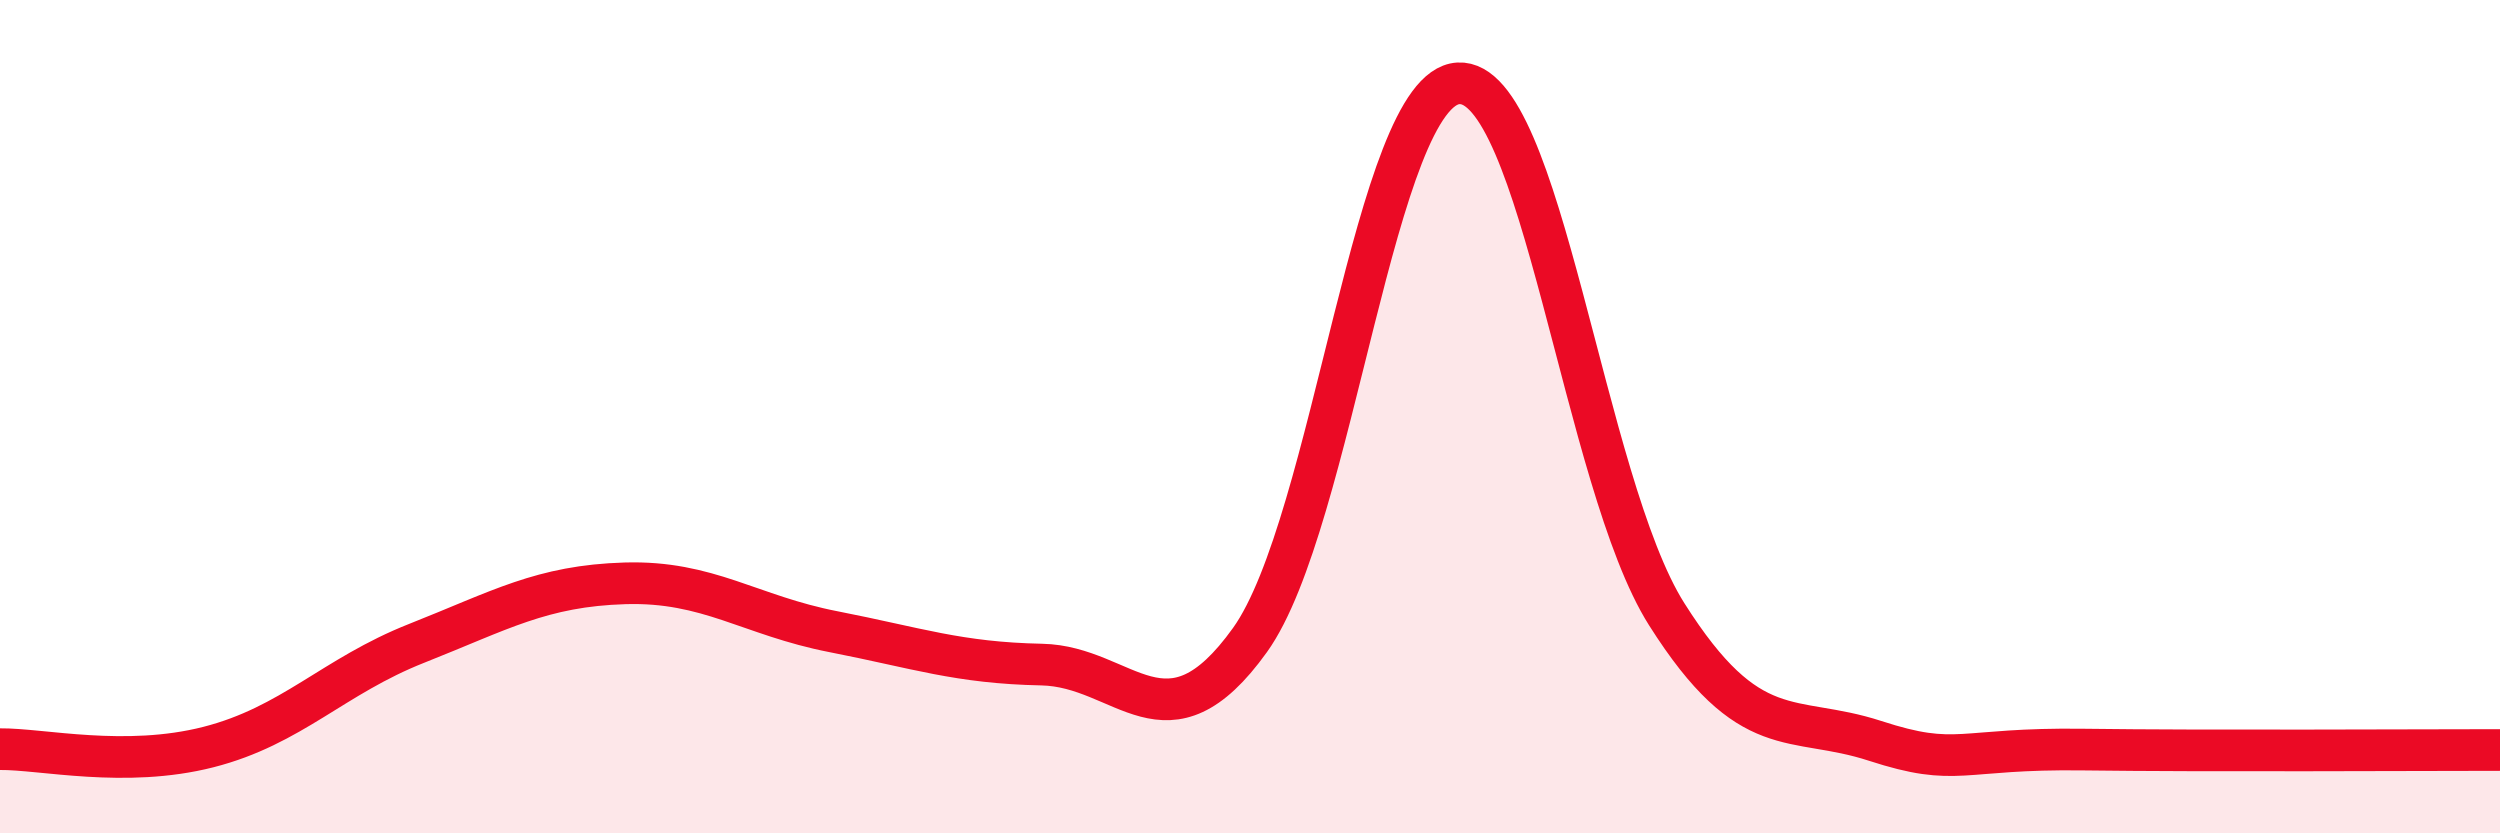
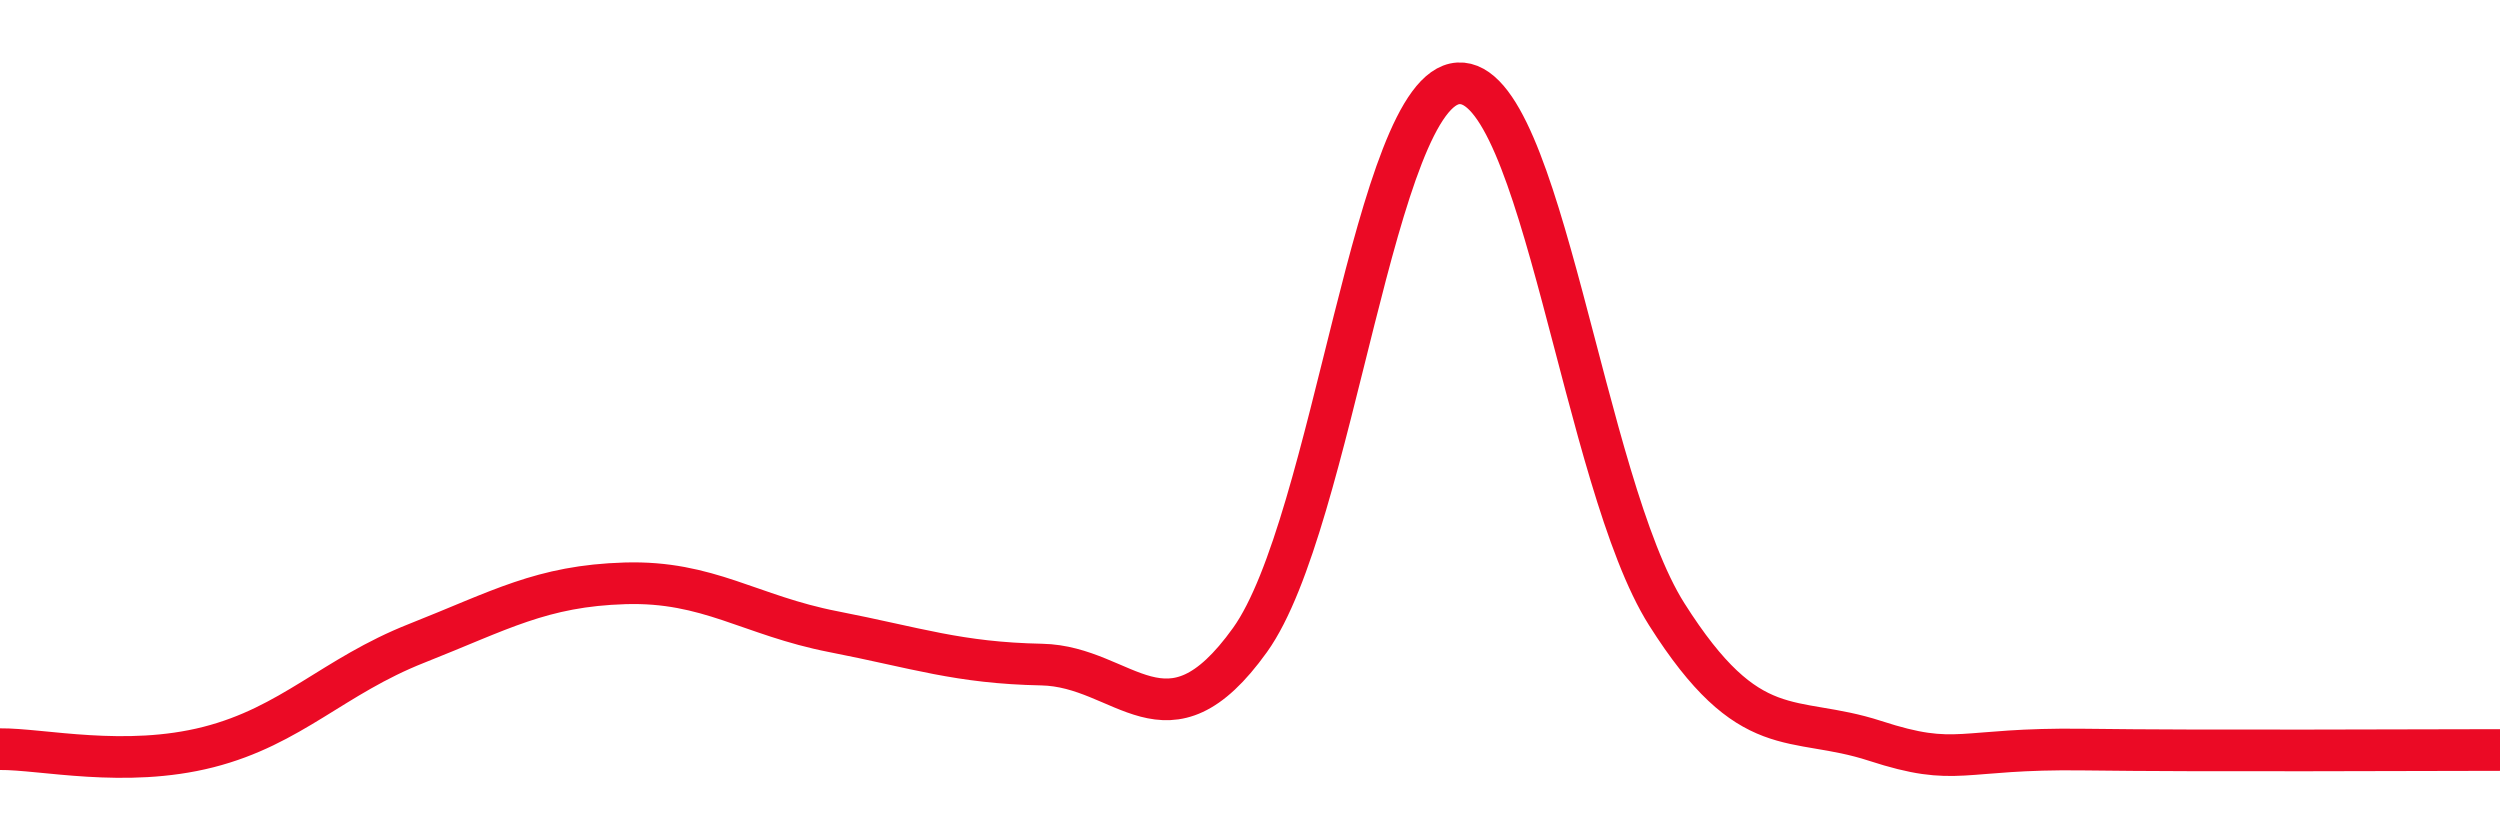
<svg xmlns="http://www.w3.org/2000/svg" width="60" height="20" viewBox="0 0 60 20">
-   <path d="M 0,17.98 C 1,17.97 3,18.44 5,17.93 C 7,17.42 8,16.23 10,15.44 C 12,14.65 13,14.06 15,14 C 17,13.94 18,14.77 20,15.16 C 22,15.55 23,15.91 25,15.95 C 27,15.99 28,18.15 30,15.36 C 32,12.57 33,2.12 35,2 C 37,1.88 38,11.58 40,14.74 C 42,17.9 43,17.13 45,17.78 C 47,18.43 47,17.95 50,17.99 C 53,18.03 58,18 60,18L60 20L0 20Z" fill="#EB0A25" opacity="0.1" stroke-linecap="round" stroke-linejoin="round" />
  <path d="M 0,17.98 C 1,17.97 3,18.44 5,17.93 C 7,17.42 8,16.23 10,15.44 C 12,14.65 13,14.06 15,14 C 17,13.94 18,14.77 20,15.16 C 22,15.55 23,15.91 25,15.95 C 27,15.99 28,18.15 30,15.36 C 32,12.57 33,2.12 35,2 C 37,1.88 38,11.58 40,14.74 C 42,17.9 43,17.13 45,17.78 C 47,18.43 47,17.95 50,17.99 C 53,18.03 58,18 60,18" stroke="#EB0A25" stroke-width="1" fill="none" stroke-linecap="round" stroke-linejoin="round" />
</svg>